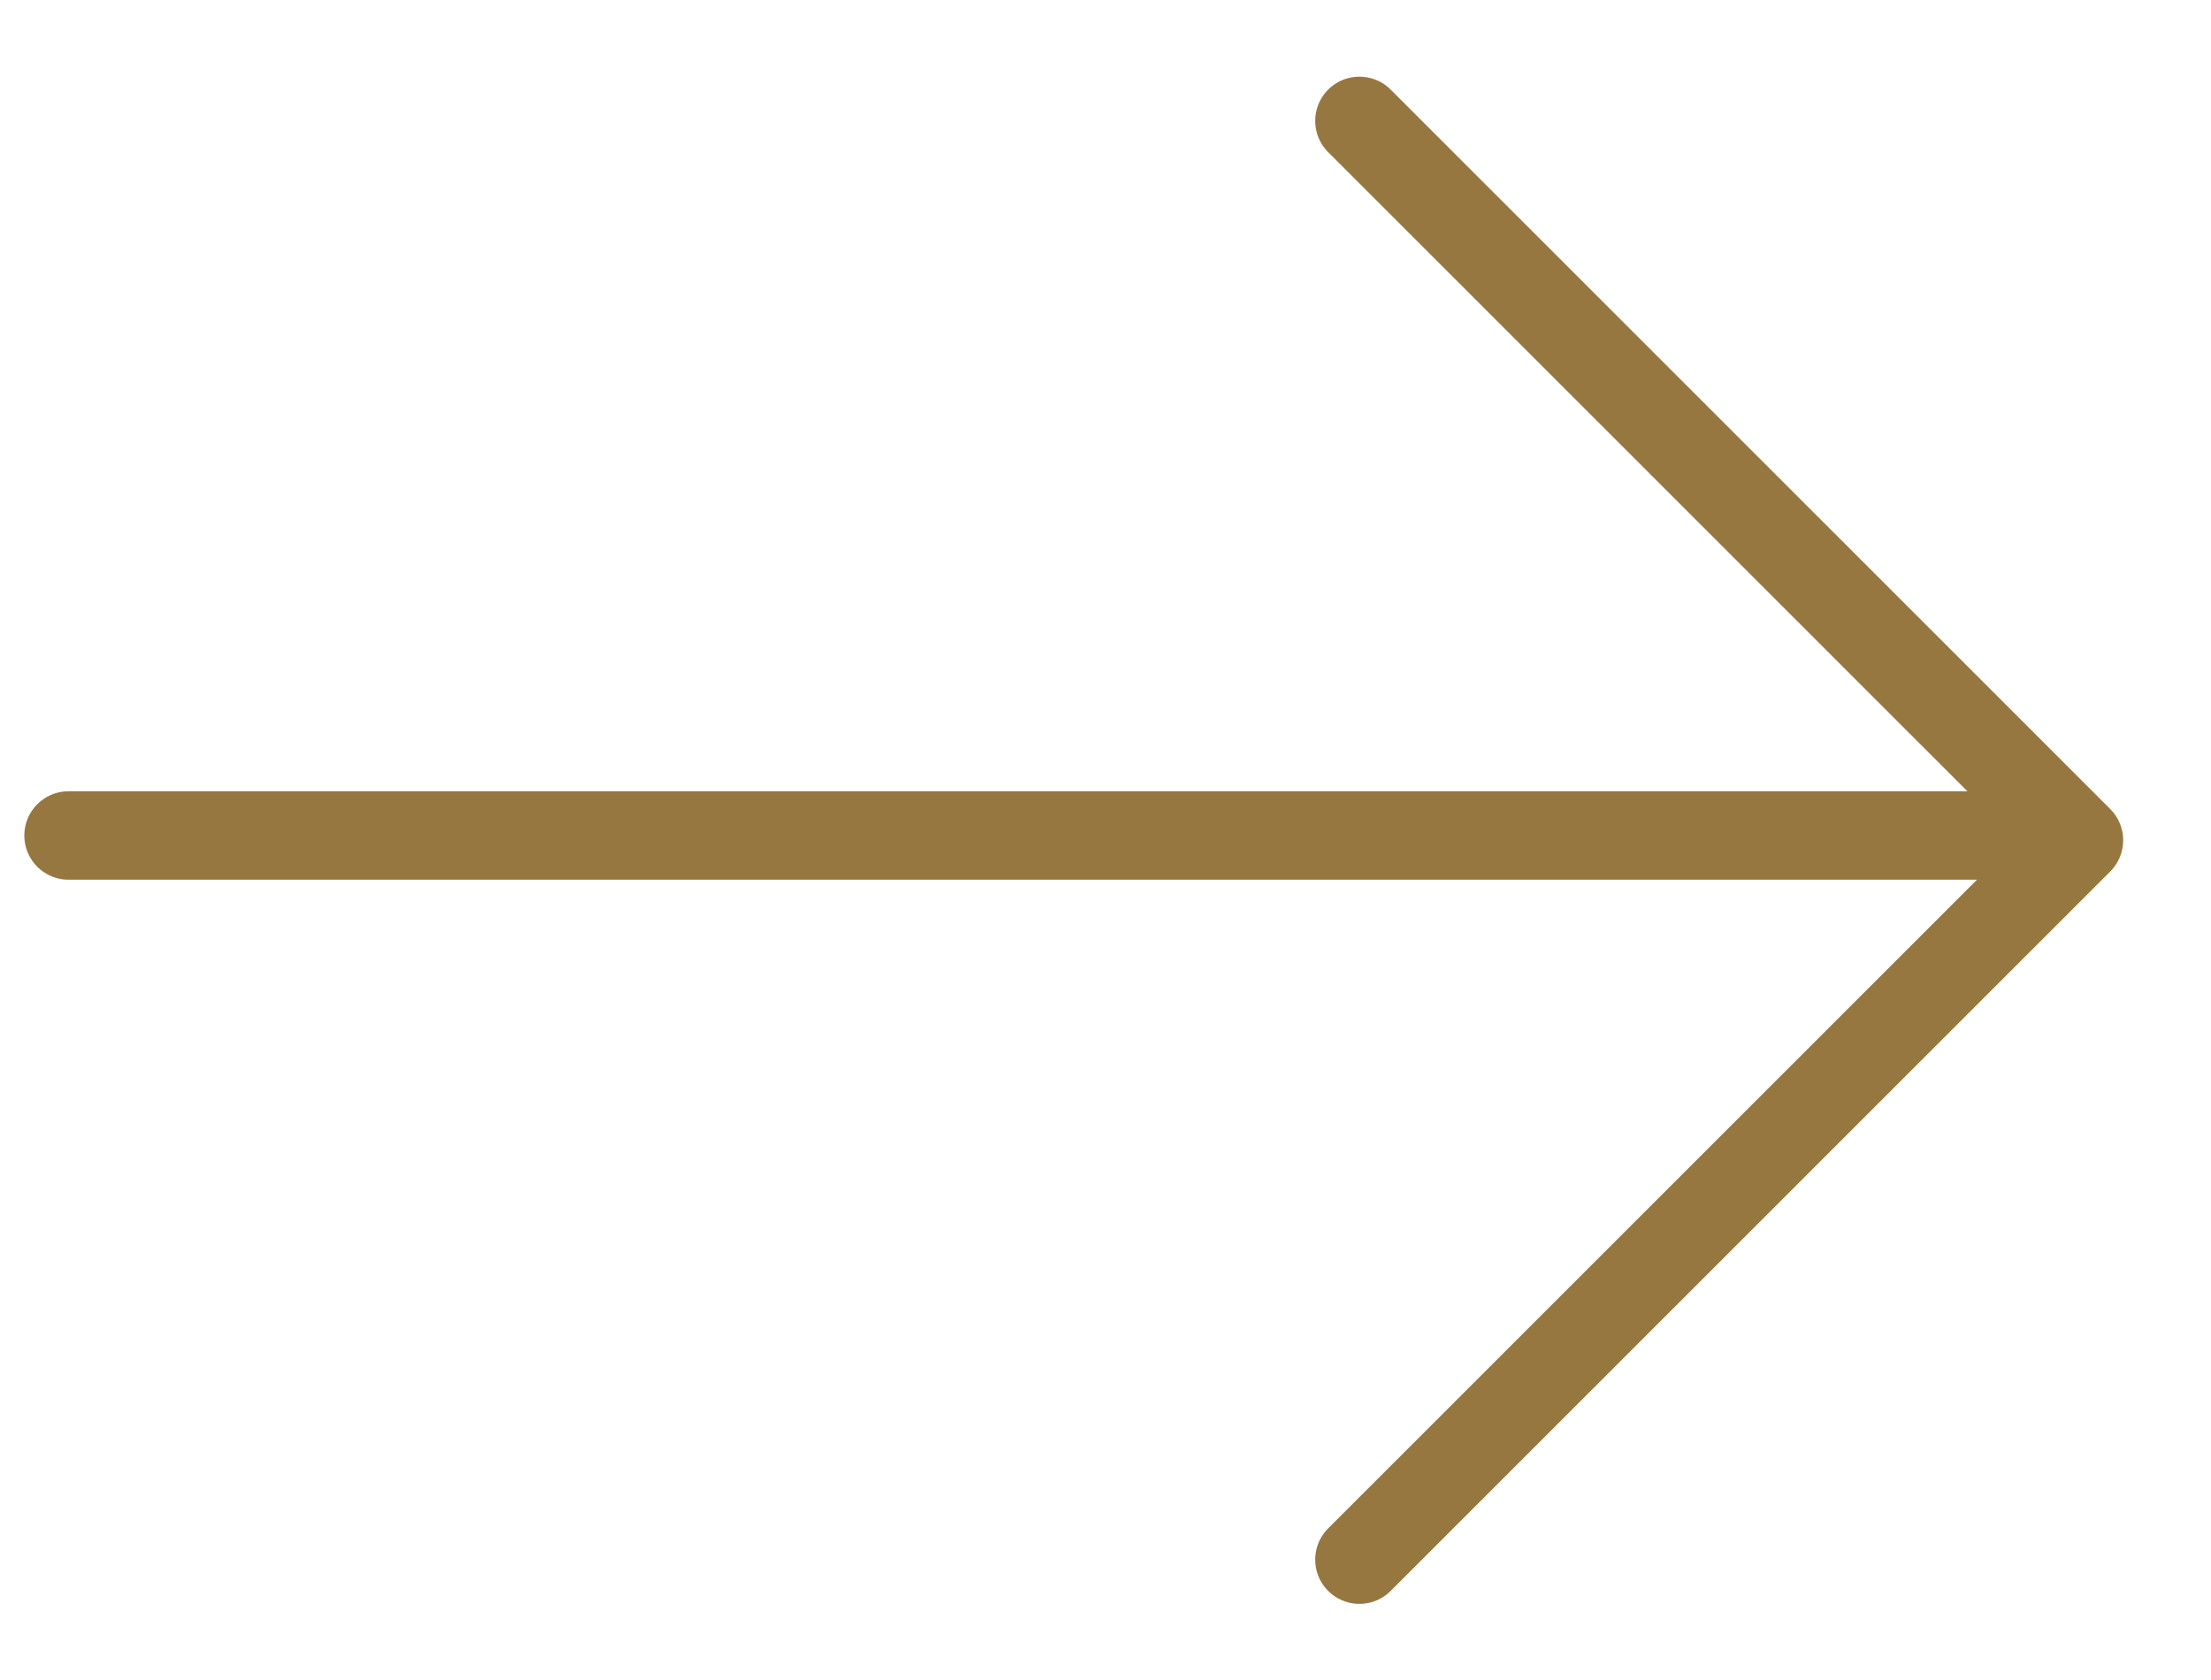
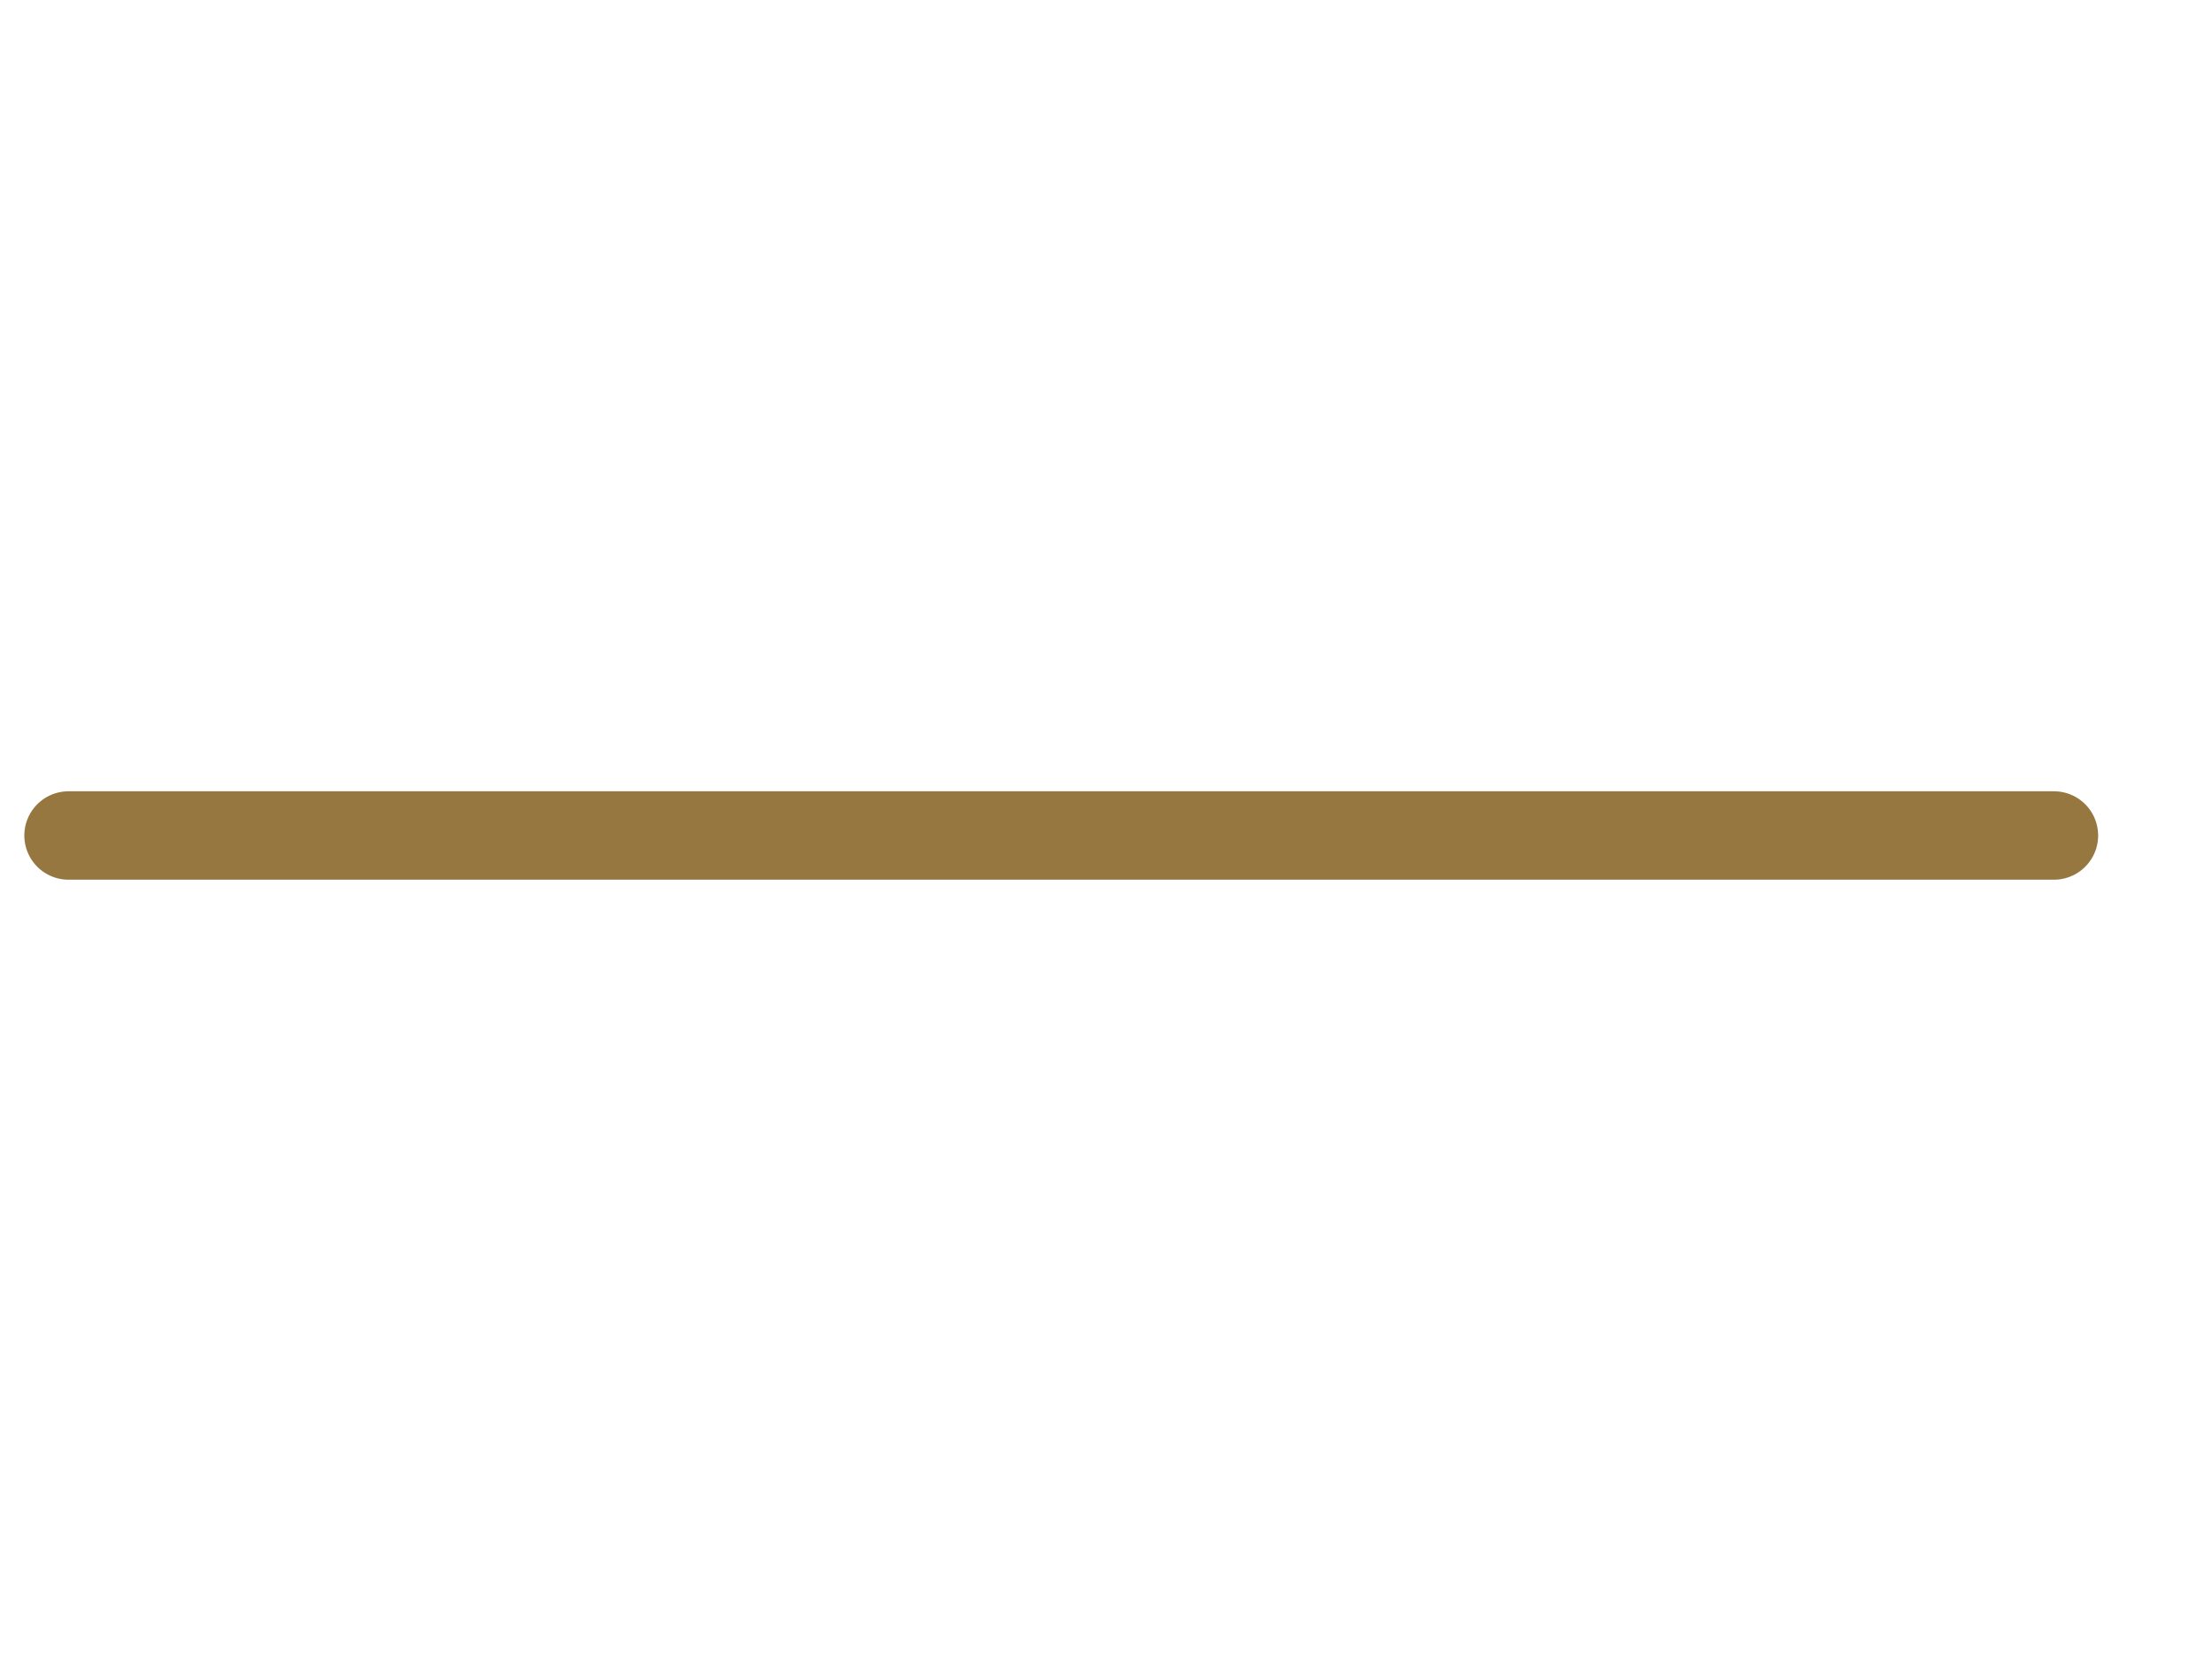
<svg xmlns="http://www.w3.org/2000/svg" width="25" height="19" viewBox="0 0 25 19" fill="none">
  <path d="M23.224 9.449L0.775 9.449" stroke="#977740" stroke-linecap="round" stroke-linejoin="round" />
-   <path d="M15.371 1.367L23.507 9.503L15.371 17.639" stroke="#977740" stroke-linecap="round" stroke-linejoin="round" />
</svg>